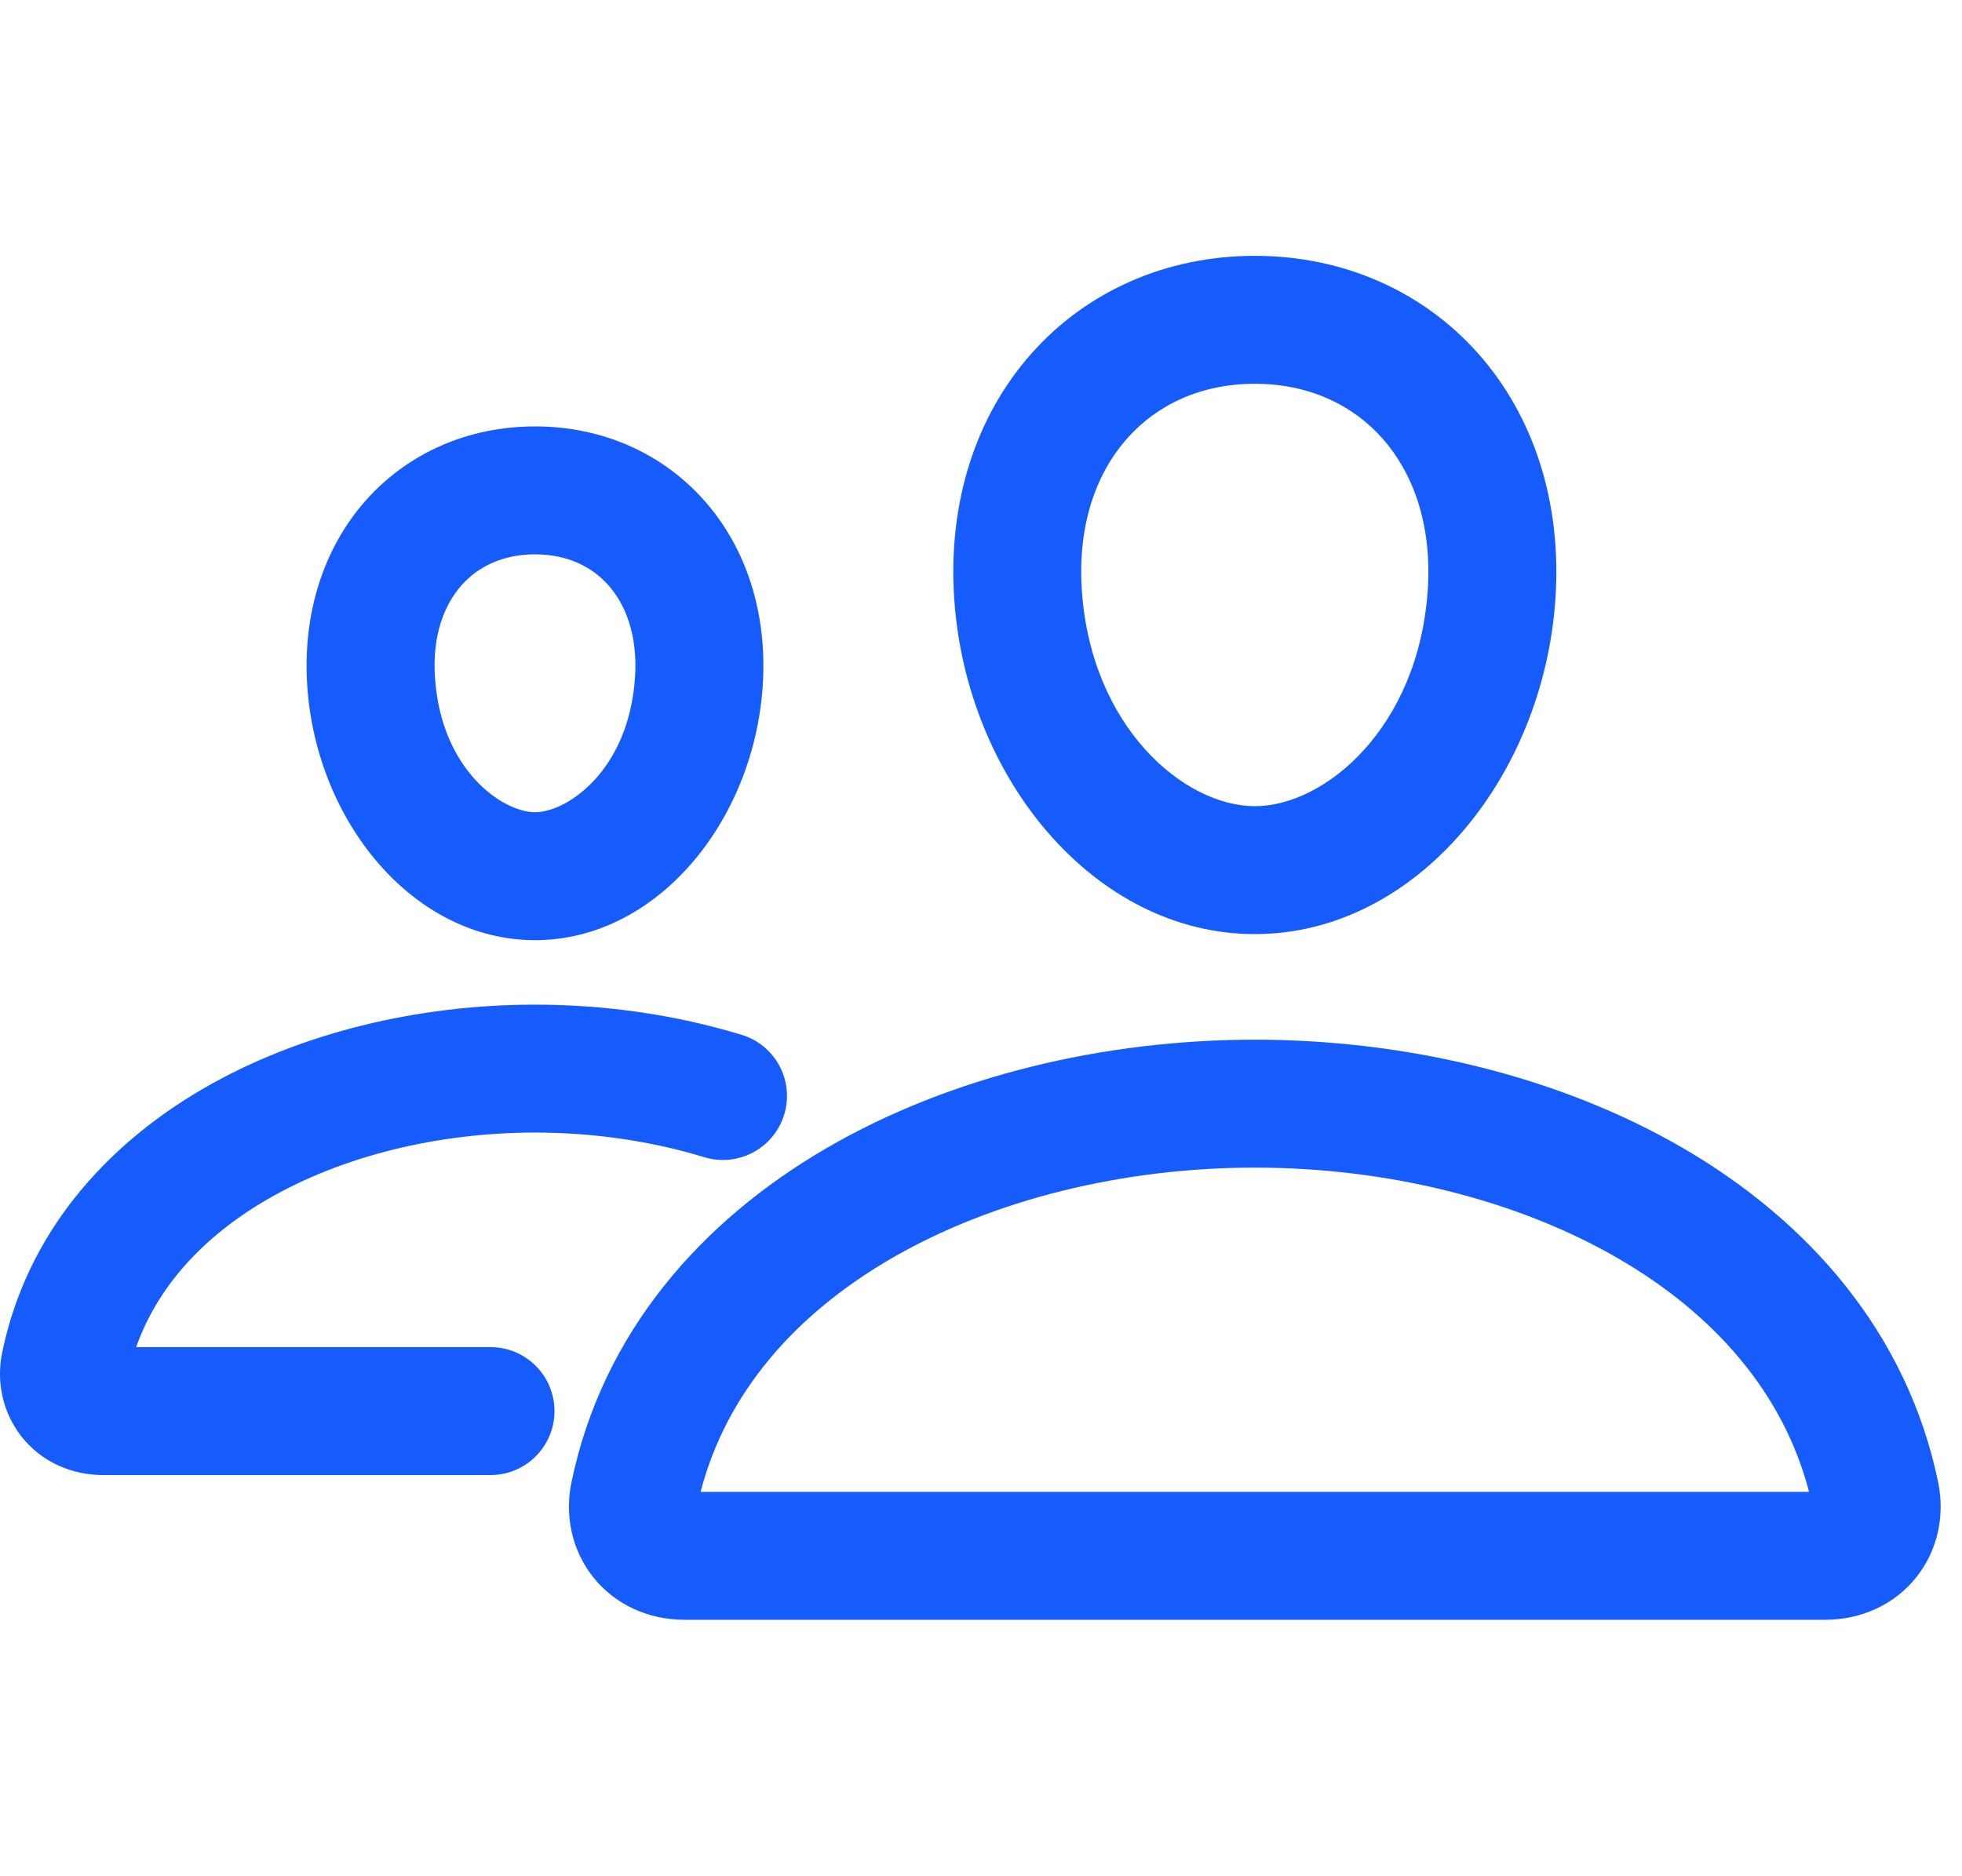
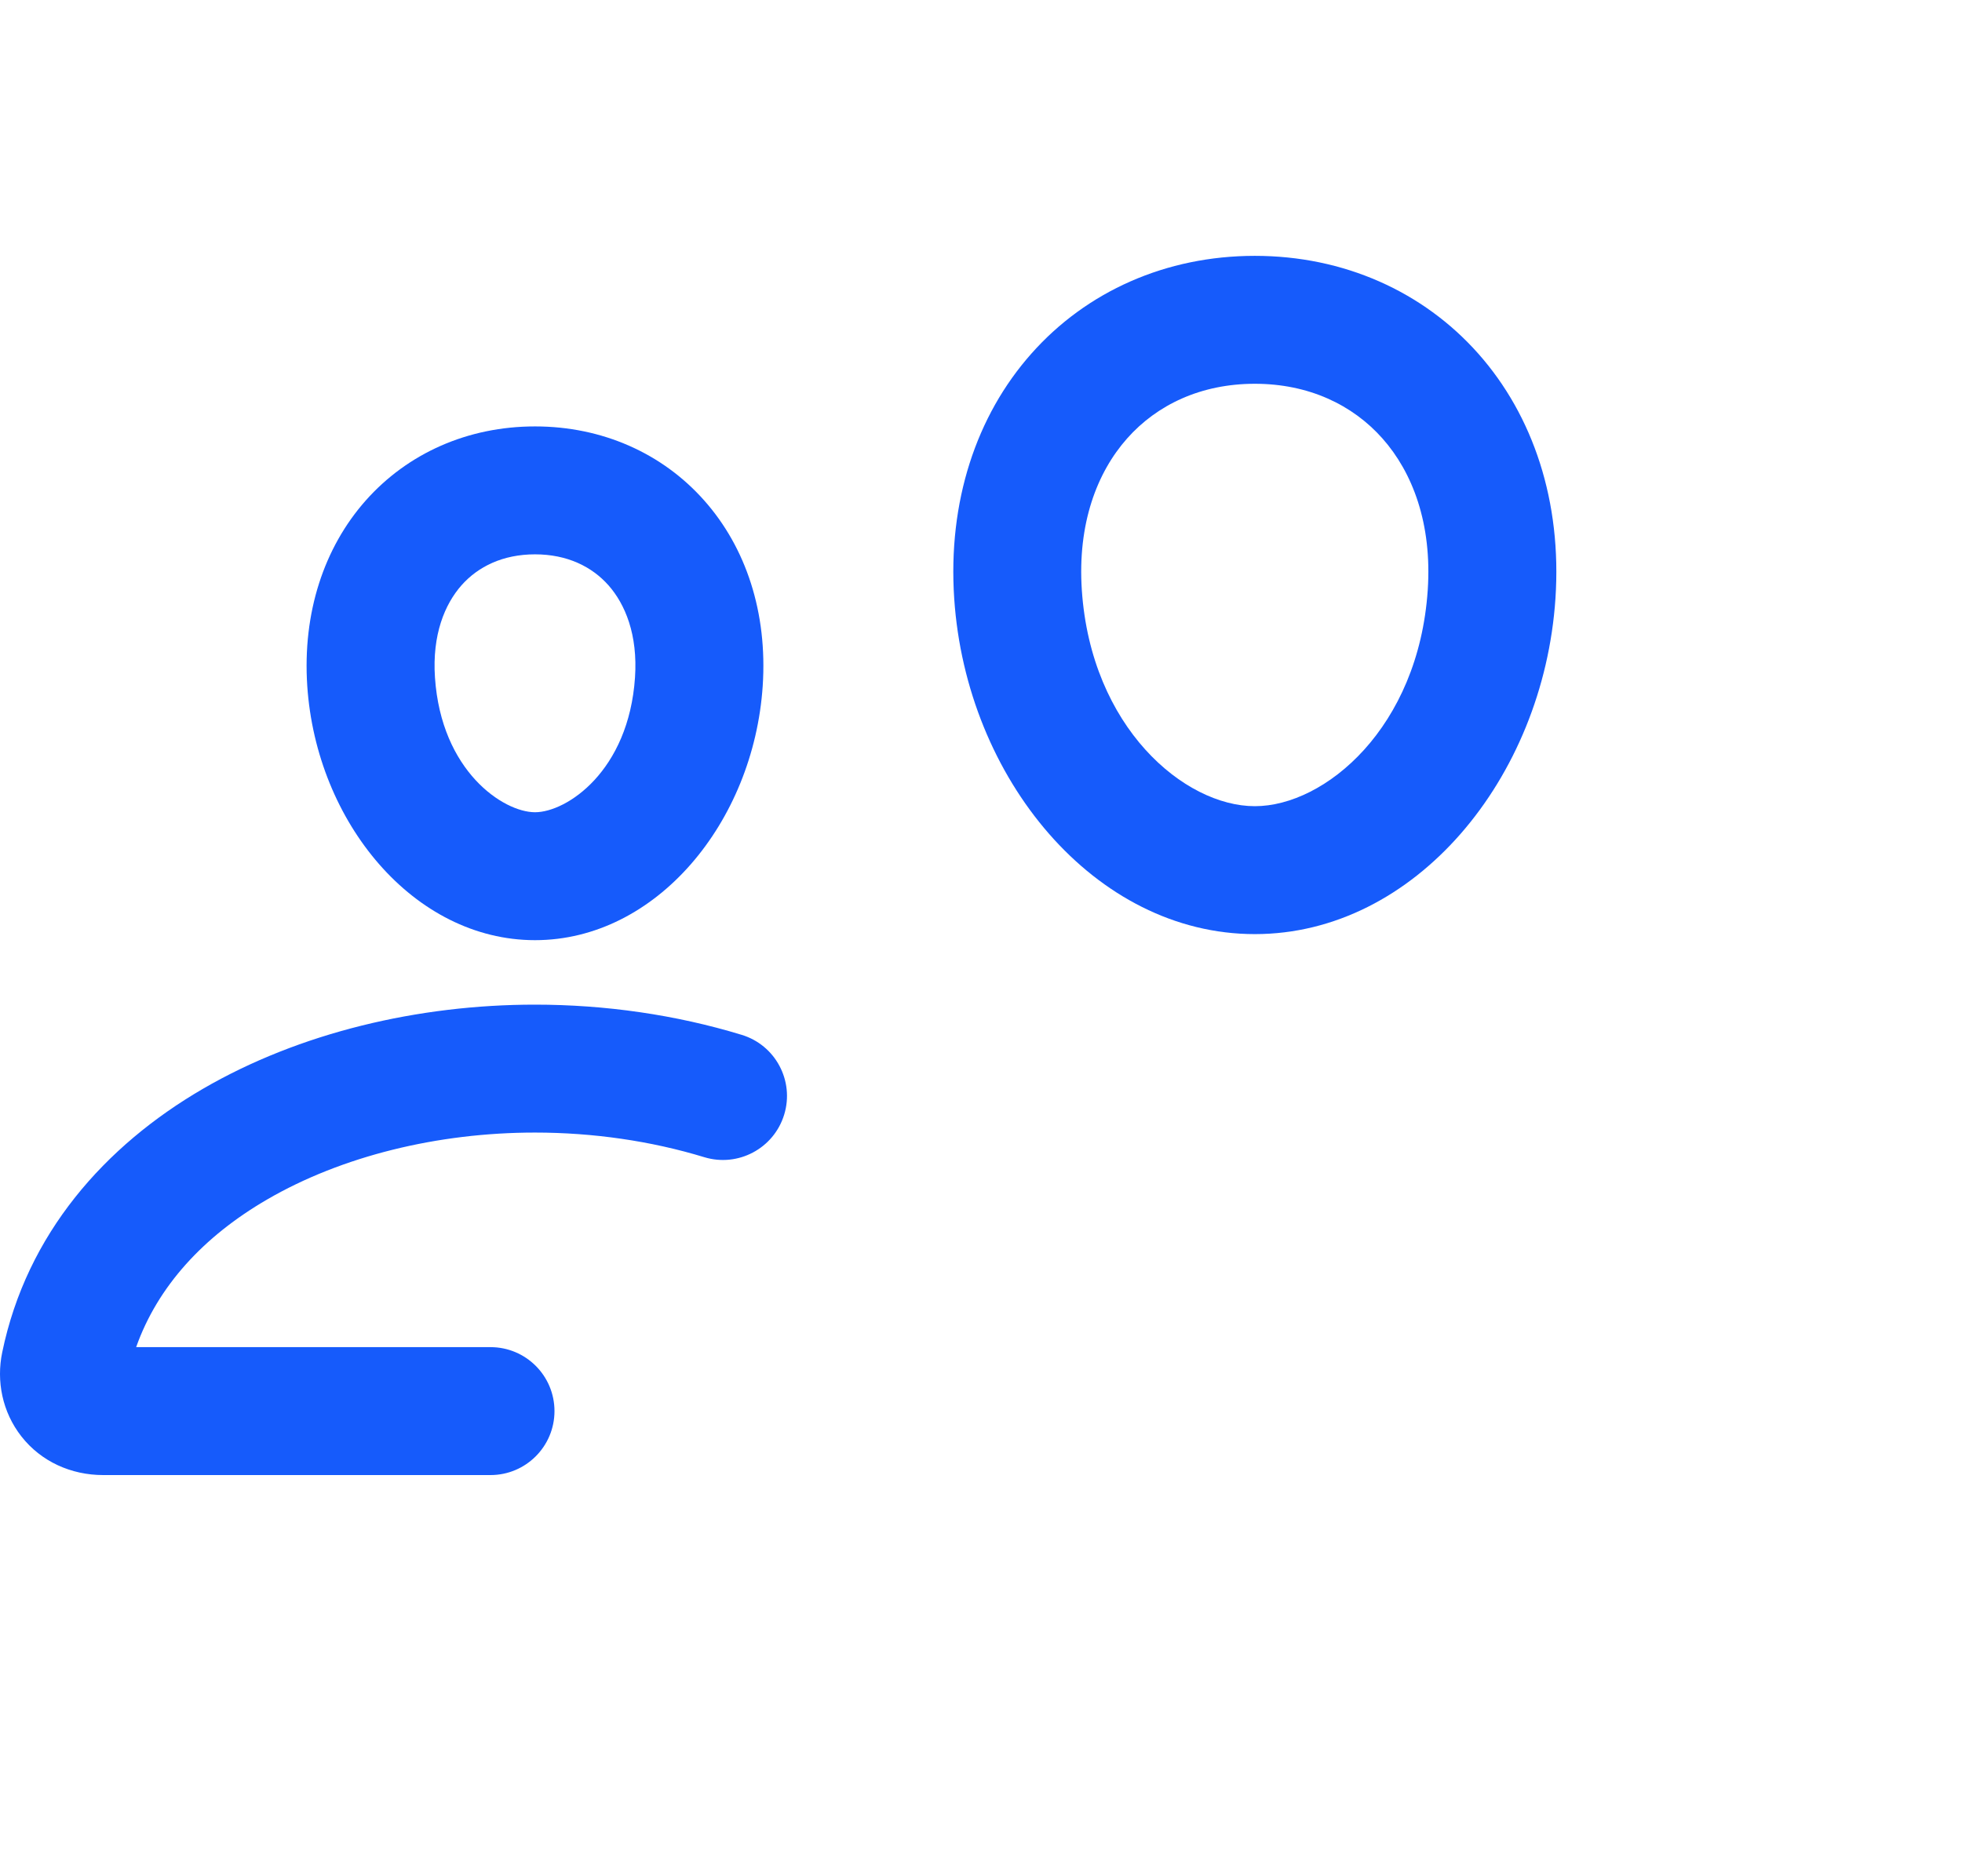
<svg xmlns="http://www.w3.org/2000/svg" width="23" height="22" viewBox="0 0 23 22" fill="none">
  <path fill-rule="evenodd" clip-rule="evenodd" d="M5.099 7.944C5.173 9.043 5.901 9.524 6.272 9.524C6.642 9.524 7.37 9.043 7.444 7.944C7.478 7.44 7.328 7.084 7.133 6.863C6.939 6.644 6.649 6.5 6.272 6.5C5.894 6.5 5.604 6.644 5.41 6.863C5.215 7.084 5.065 7.44 5.099 7.944ZM8.941 8.044C8.998 7.185 8.746 6.421 8.255 5.868C7.765 5.315 7.06 5 6.272 5C5.483 5 4.779 5.315 4.288 5.868C3.798 6.421 3.545 7.185 3.602 8.044C3.709 9.641 4.851 11.024 6.272 11.024C7.693 11.024 8.834 9.641 8.941 8.044Z" fill="#165BFB" />
  <path fill-rule="evenodd" clip-rule="evenodd" d="M2.377 12.768C3.515 12.106 4.909 11.78 6.271 11.78C7.092 11.78 7.92 11.898 8.694 12.134C9.09 12.254 9.314 12.673 9.193 13.069C9.072 13.466 8.653 13.689 8.257 13.569C7.631 13.378 6.951 13.28 6.271 13.28C5.132 13.28 4.006 13.556 3.131 14.065C2.386 14.498 1.849 15.082 1.596 15.796H5.75C6.164 15.796 6.5 16.131 6.5 16.546C6.5 16.96 6.164 17.296 5.75 17.296H1.21C0.834 17.296 0.482 17.138 0.251 16.843C0.026 16.556 -0.044 16.193 0.026 15.857M2.377 12.768C1.233 13.434 0.314 14.463 0.026 15.857Z" fill="#165BFB" />
  <path fill-rule="evenodd" clip-rule="evenodd" d="M12.682 6.919C12.79 8.53 13.884 9.453 14.71 9.453C15.535 9.453 16.629 8.53 16.737 6.919C16.789 6.14 16.559 5.539 16.206 5.141C15.855 4.745 15.339 4.5 14.71 4.5C14.08 4.5 13.564 4.745 13.213 5.141C12.86 5.539 12.63 6.14 12.682 6.919ZM18.234 7.019C18.31 5.885 17.976 4.876 17.329 4.146C16.681 3.416 15.75 3 14.71 3C13.669 3 12.738 3.416 12.091 4.146C11.443 4.876 11.11 5.885 11.186 7.019C11.327 9.128 12.834 10.953 14.71 10.953C16.586 10.953 18.093 9.128 18.234 7.019Z" fill="#165BFB" />
-   <path fill-rule="evenodd" clip-rule="evenodd" d="M9.688 13.463C11.148 12.614 12.947 12.191 14.71 12.191C16.472 12.191 18.271 12.614 19.731 13.463C21.197 14.316 22.357 15.625 22.721 17.382C22.799 17.763 22.72 18.169 22.47 18.487C22.213 18.814 21.821 18.993 21.392 18.993H8.027C7.598 18.993 7.206 18.814 6.949 18.487C6.699 18.168 6.62 17.763 6.699 17.382C7.062 15.625 8.222 14.316 9.688 13.463ZM10.442 14.76C9.314 15.417 8.512 16.339 8.213 17.493H21.207C20.907 16.339 20.105 15.417 18.977 14.76C17.78 14.064 16.25 13.691 14.71 13.691C13.169 13.691 11.639 14.064 10.442 14.76Z" fill="#165BFB" />
</svg>